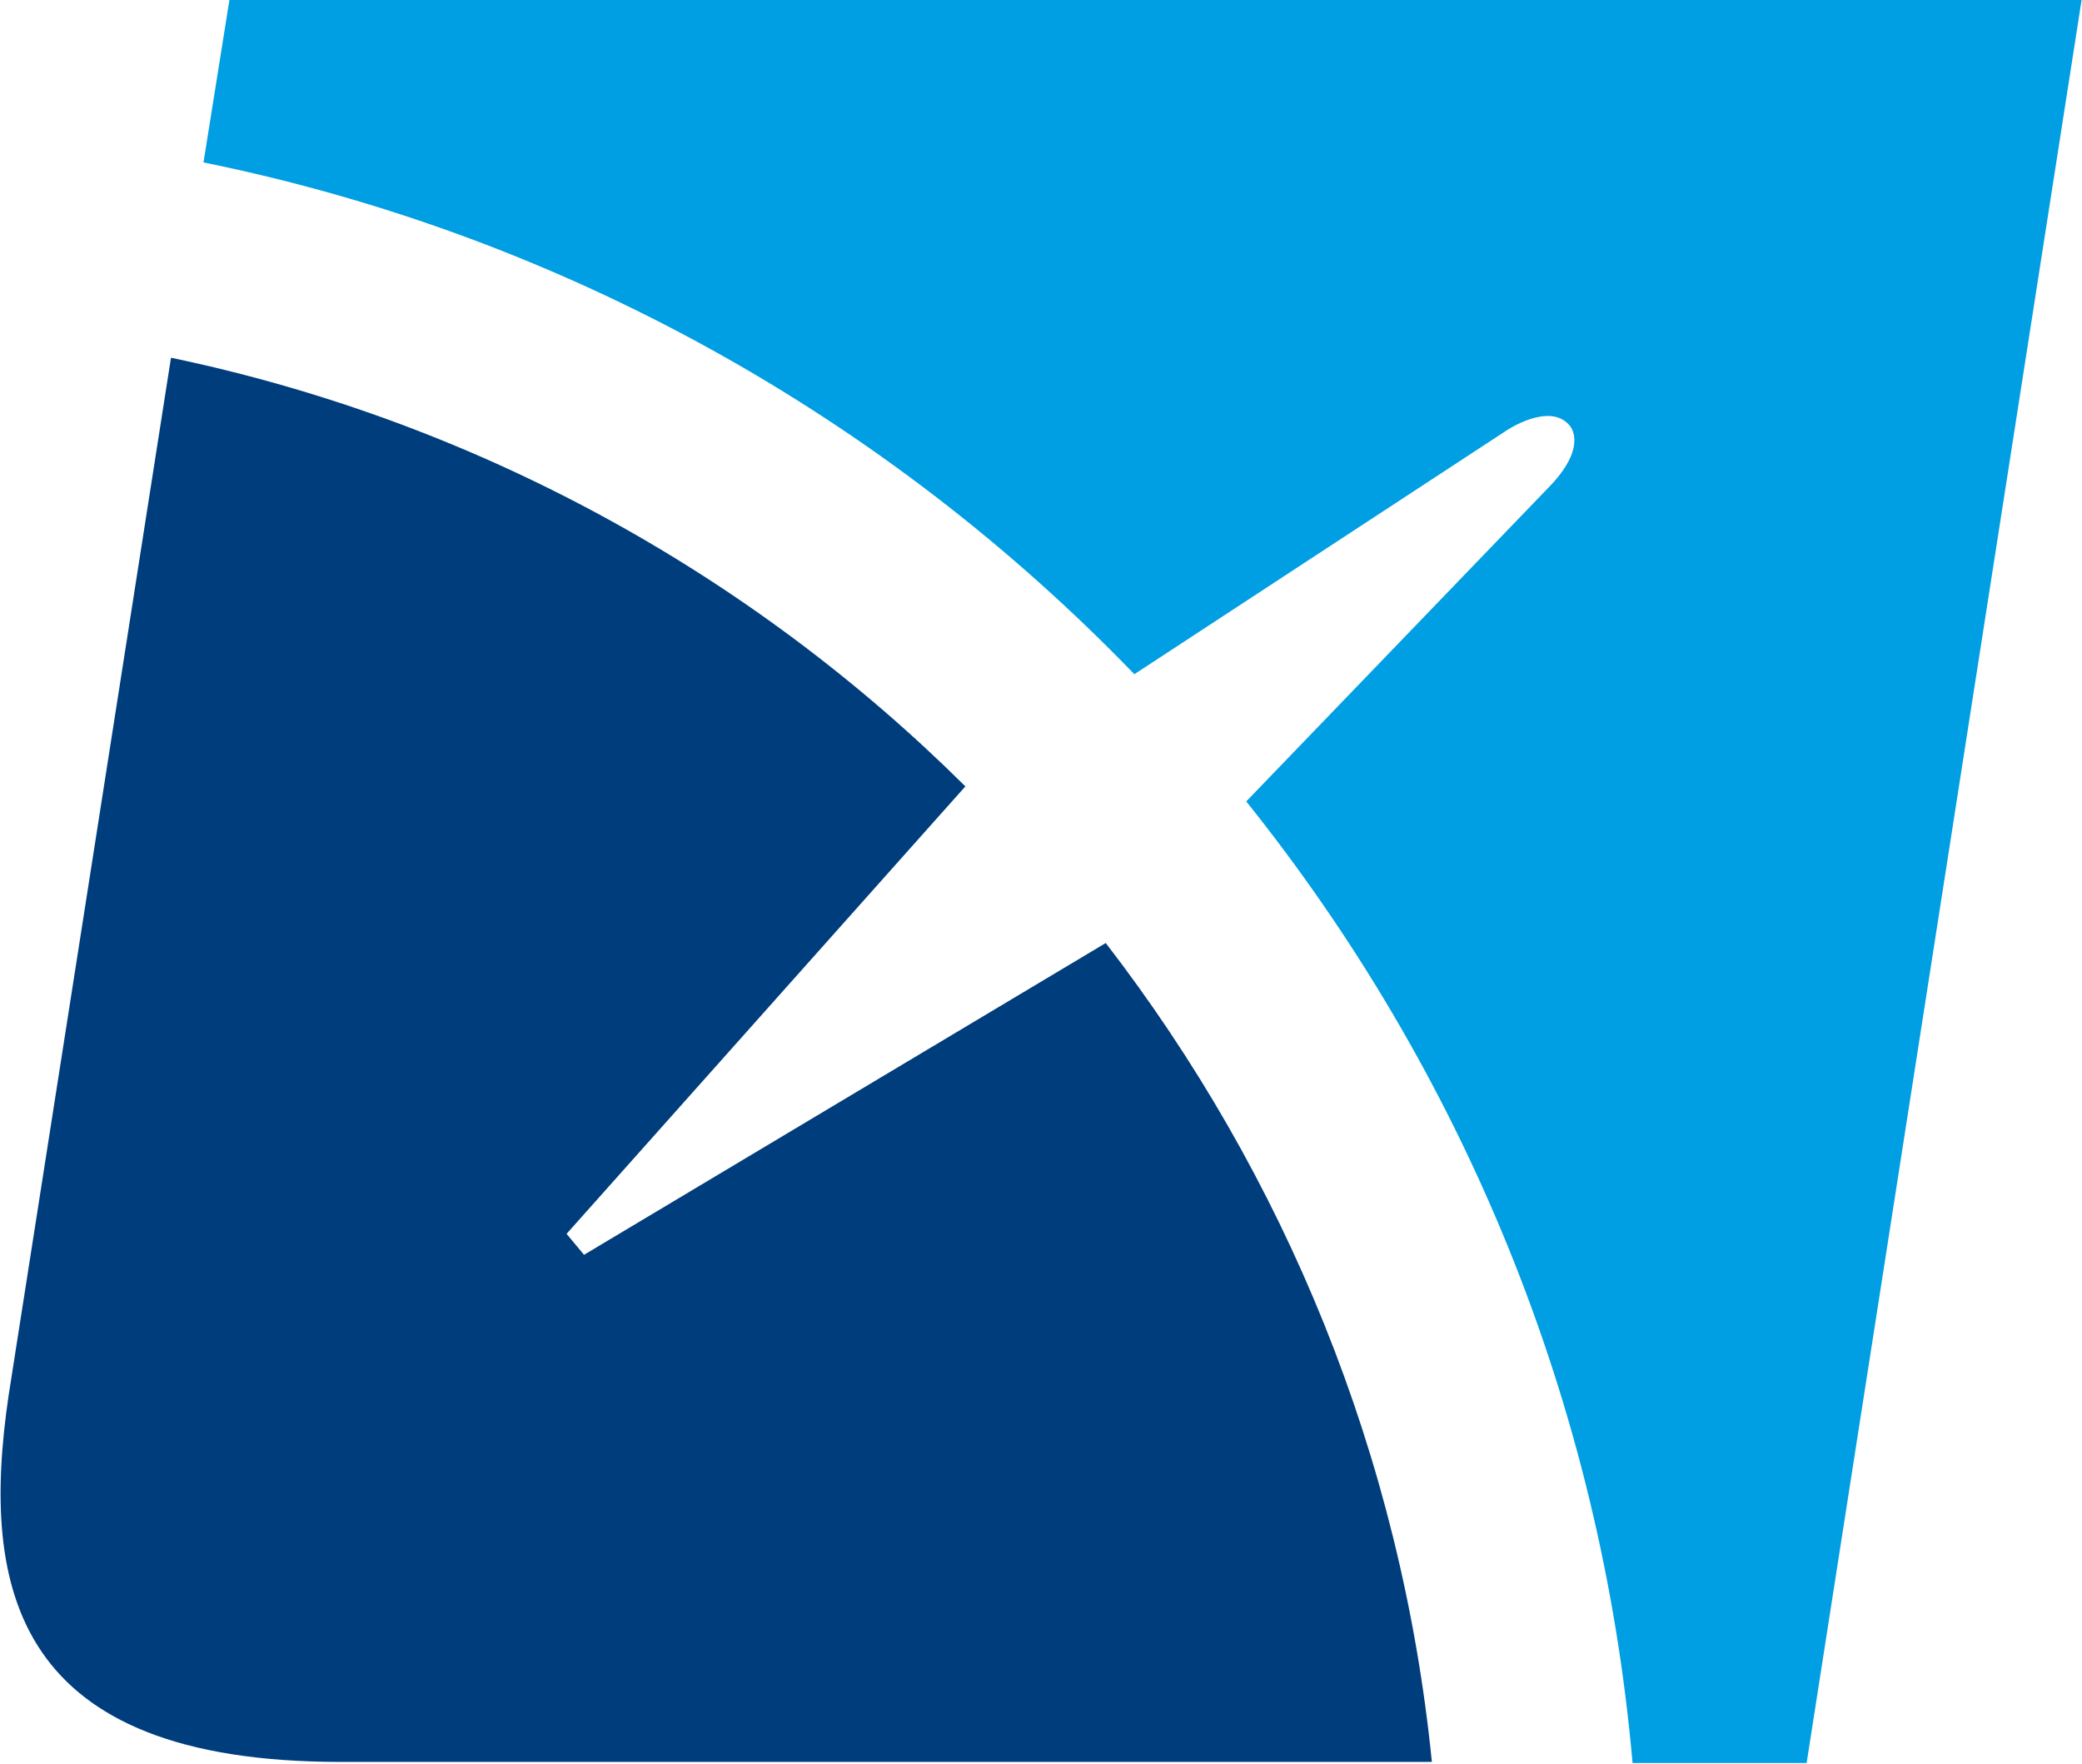
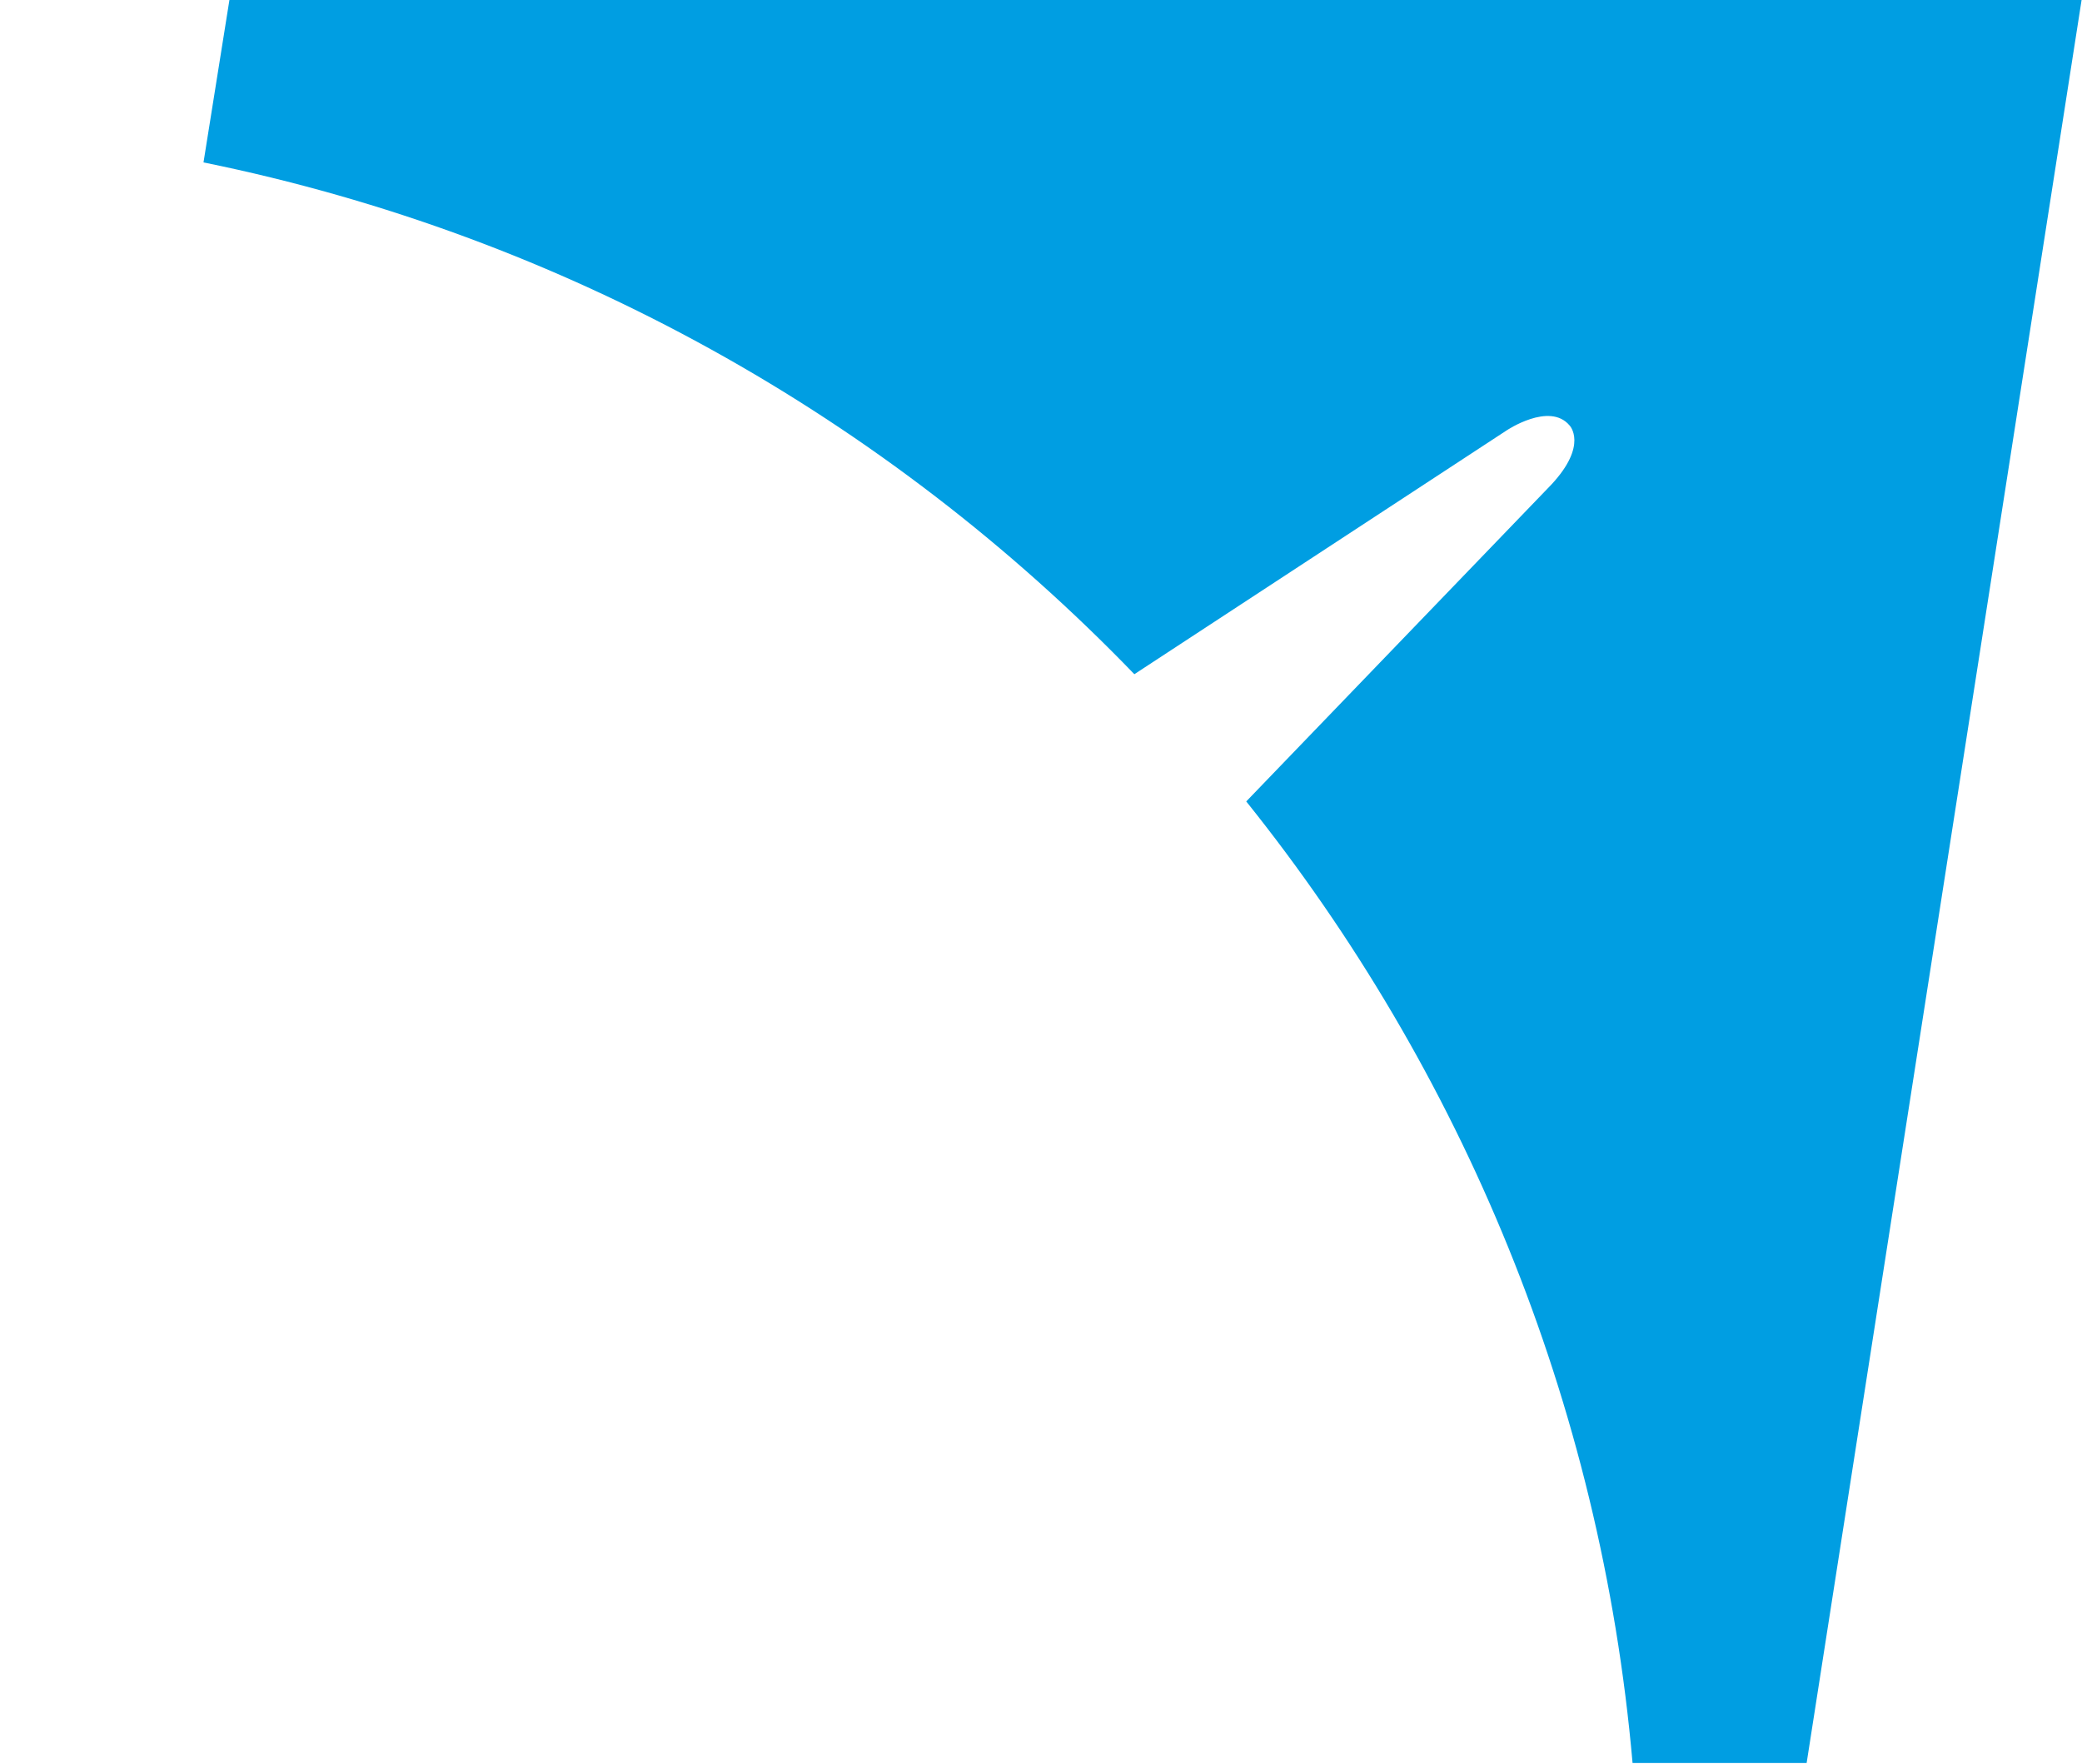
<svg xmlns="http://www.w3.org/2000/svg" version="1.2" viewBox="0 0 1550 1313" width="1550" height="1313">
  <title>BSLI3</title>
  <style>
		.s0 { fill: #009ee2 } 
		.s1 { fill: #003d7c } 
	</style>
  <g>
    <path class="s0" d="m170.8 0l-19.3 120.9c268.9 54.7 508.8 190.1 693 381l277-181.4c0 0 32-21.6 47-3.8 0 0 14.1 14.4-13.6 44.1l-227.1 235.8c160.3 200.1 264 446.6 287.6 715.8h129.6l204.7-1312.4z" />
-     <path class="s1" d="m434.8 934.1l-13-15.6 296.9-333.1c-159.5-158.4-363.7-271.5-591.4-319.1l-120.9 772.6c-21.4 145.1 4.8 272.7 247 272.7h812.6c-22.8-227.8-109.7-437.1-242.8-609.6z" />
  </g>
</svg>